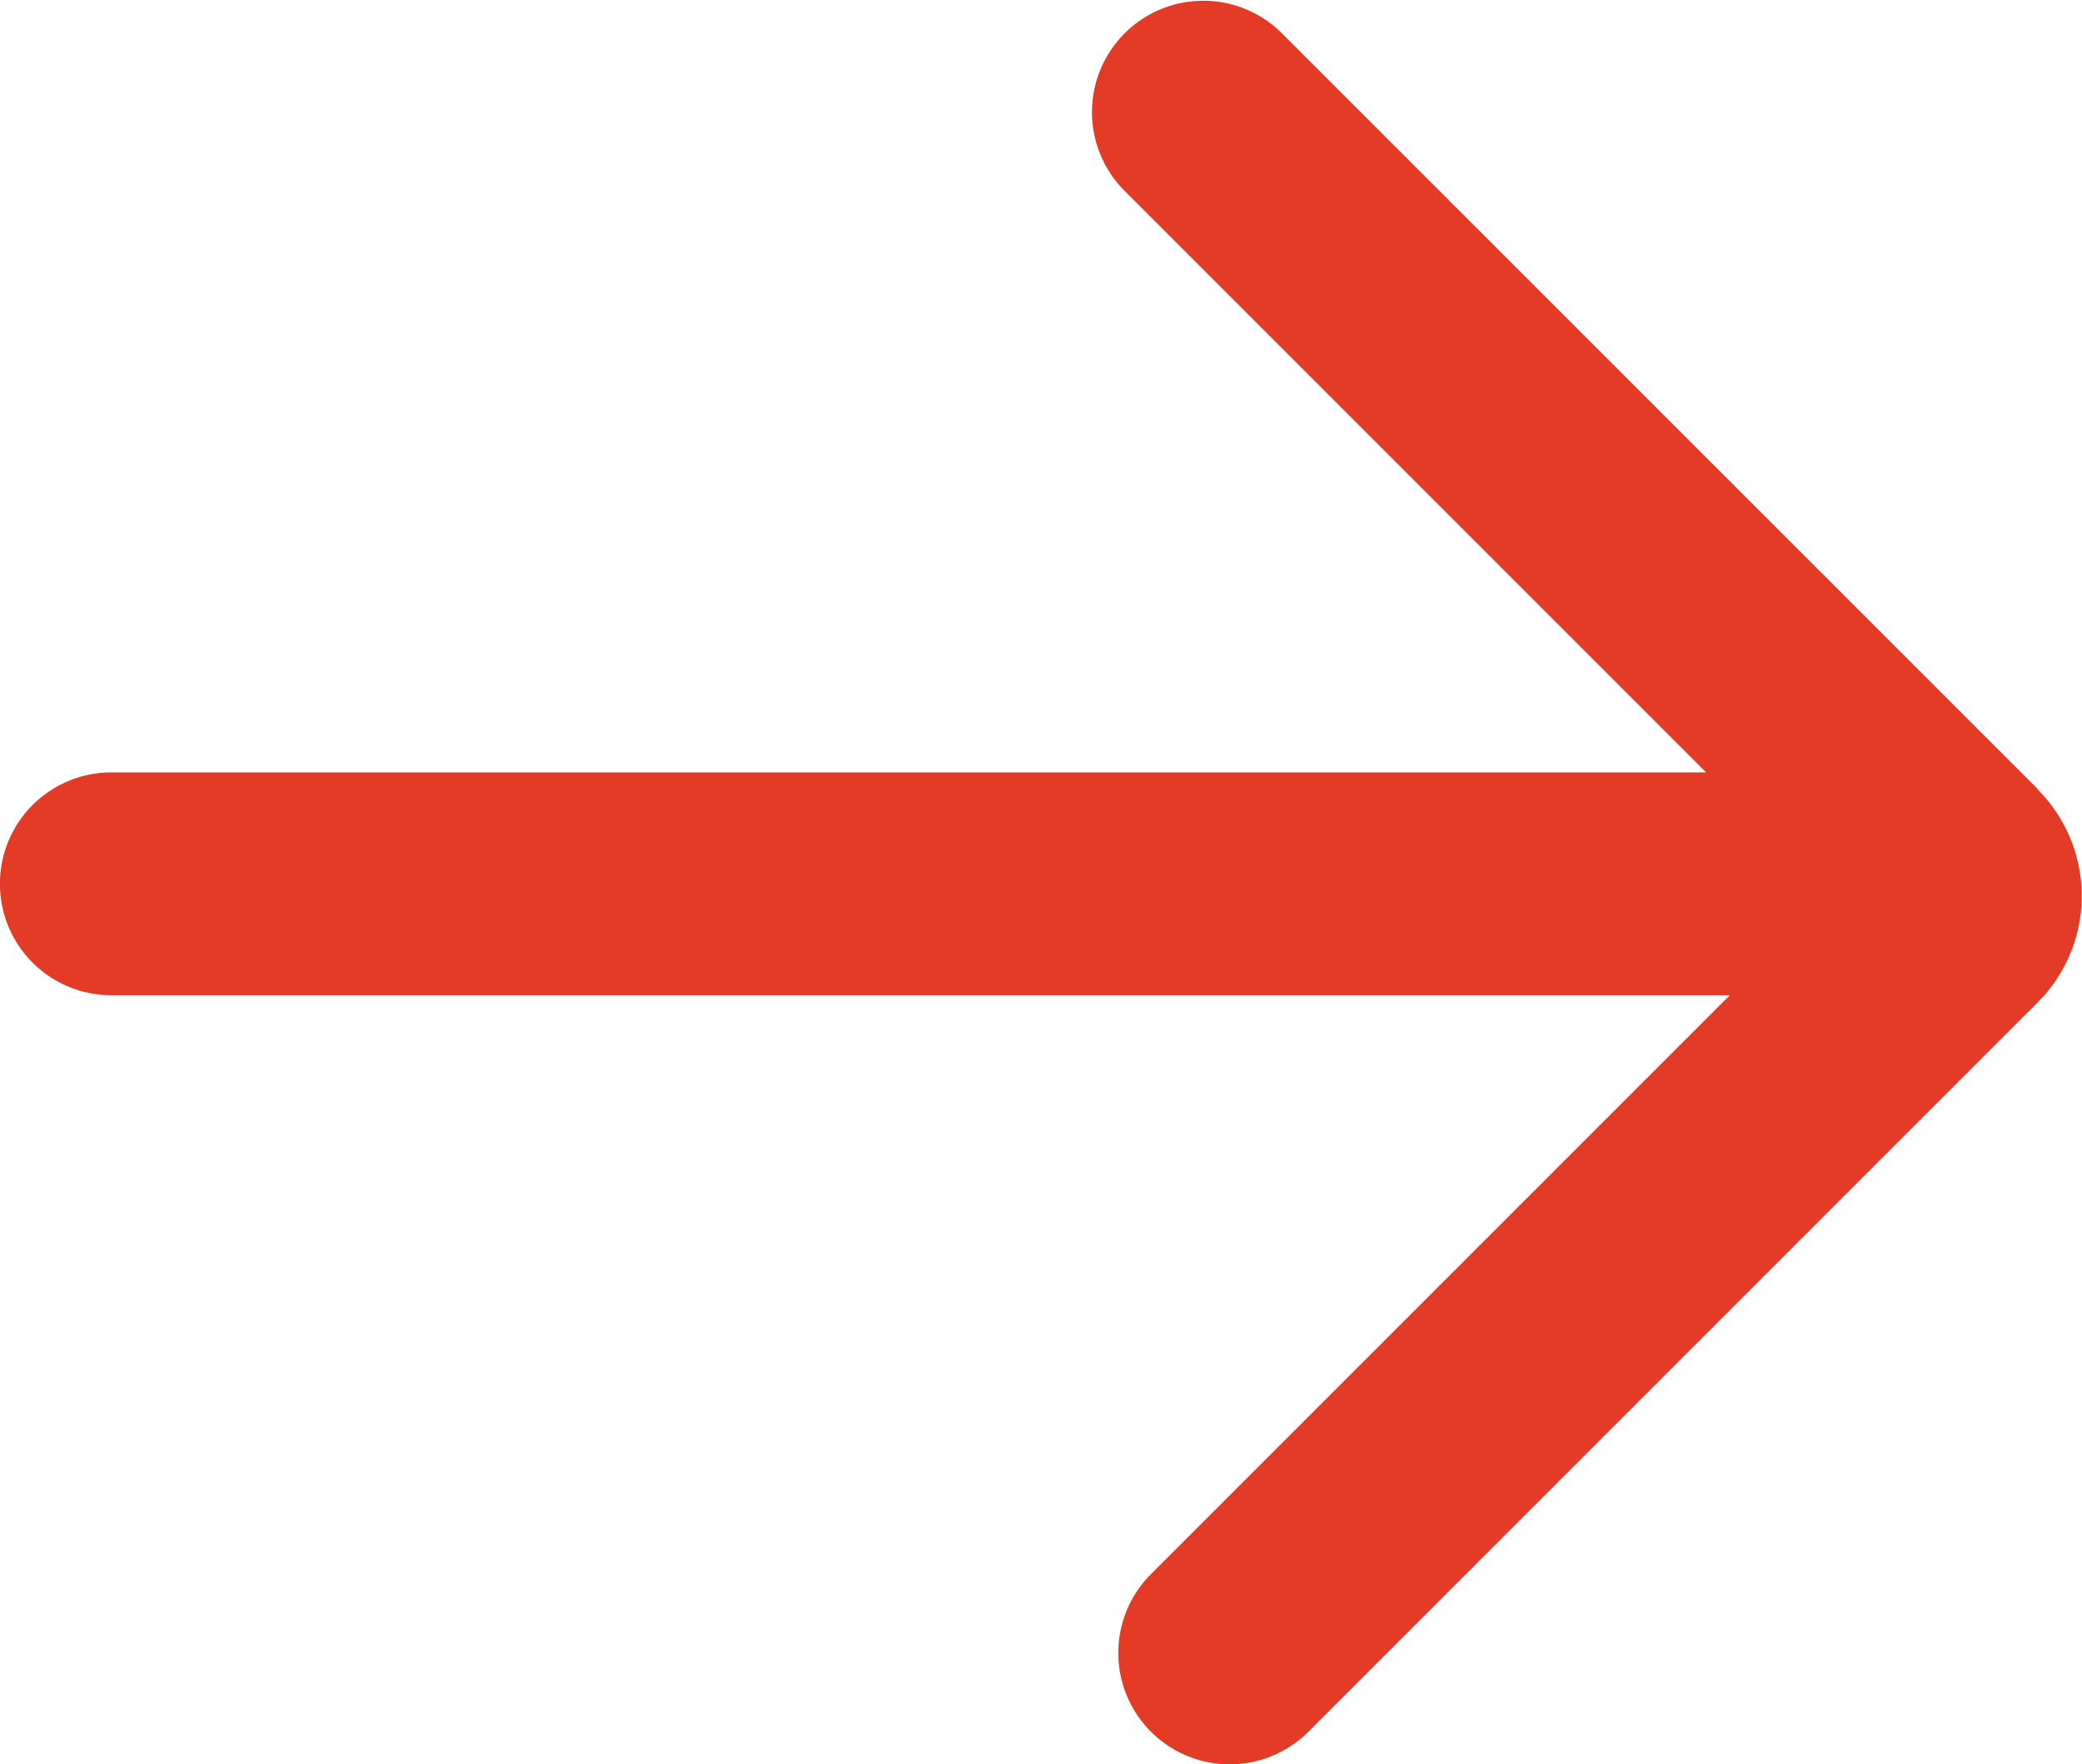
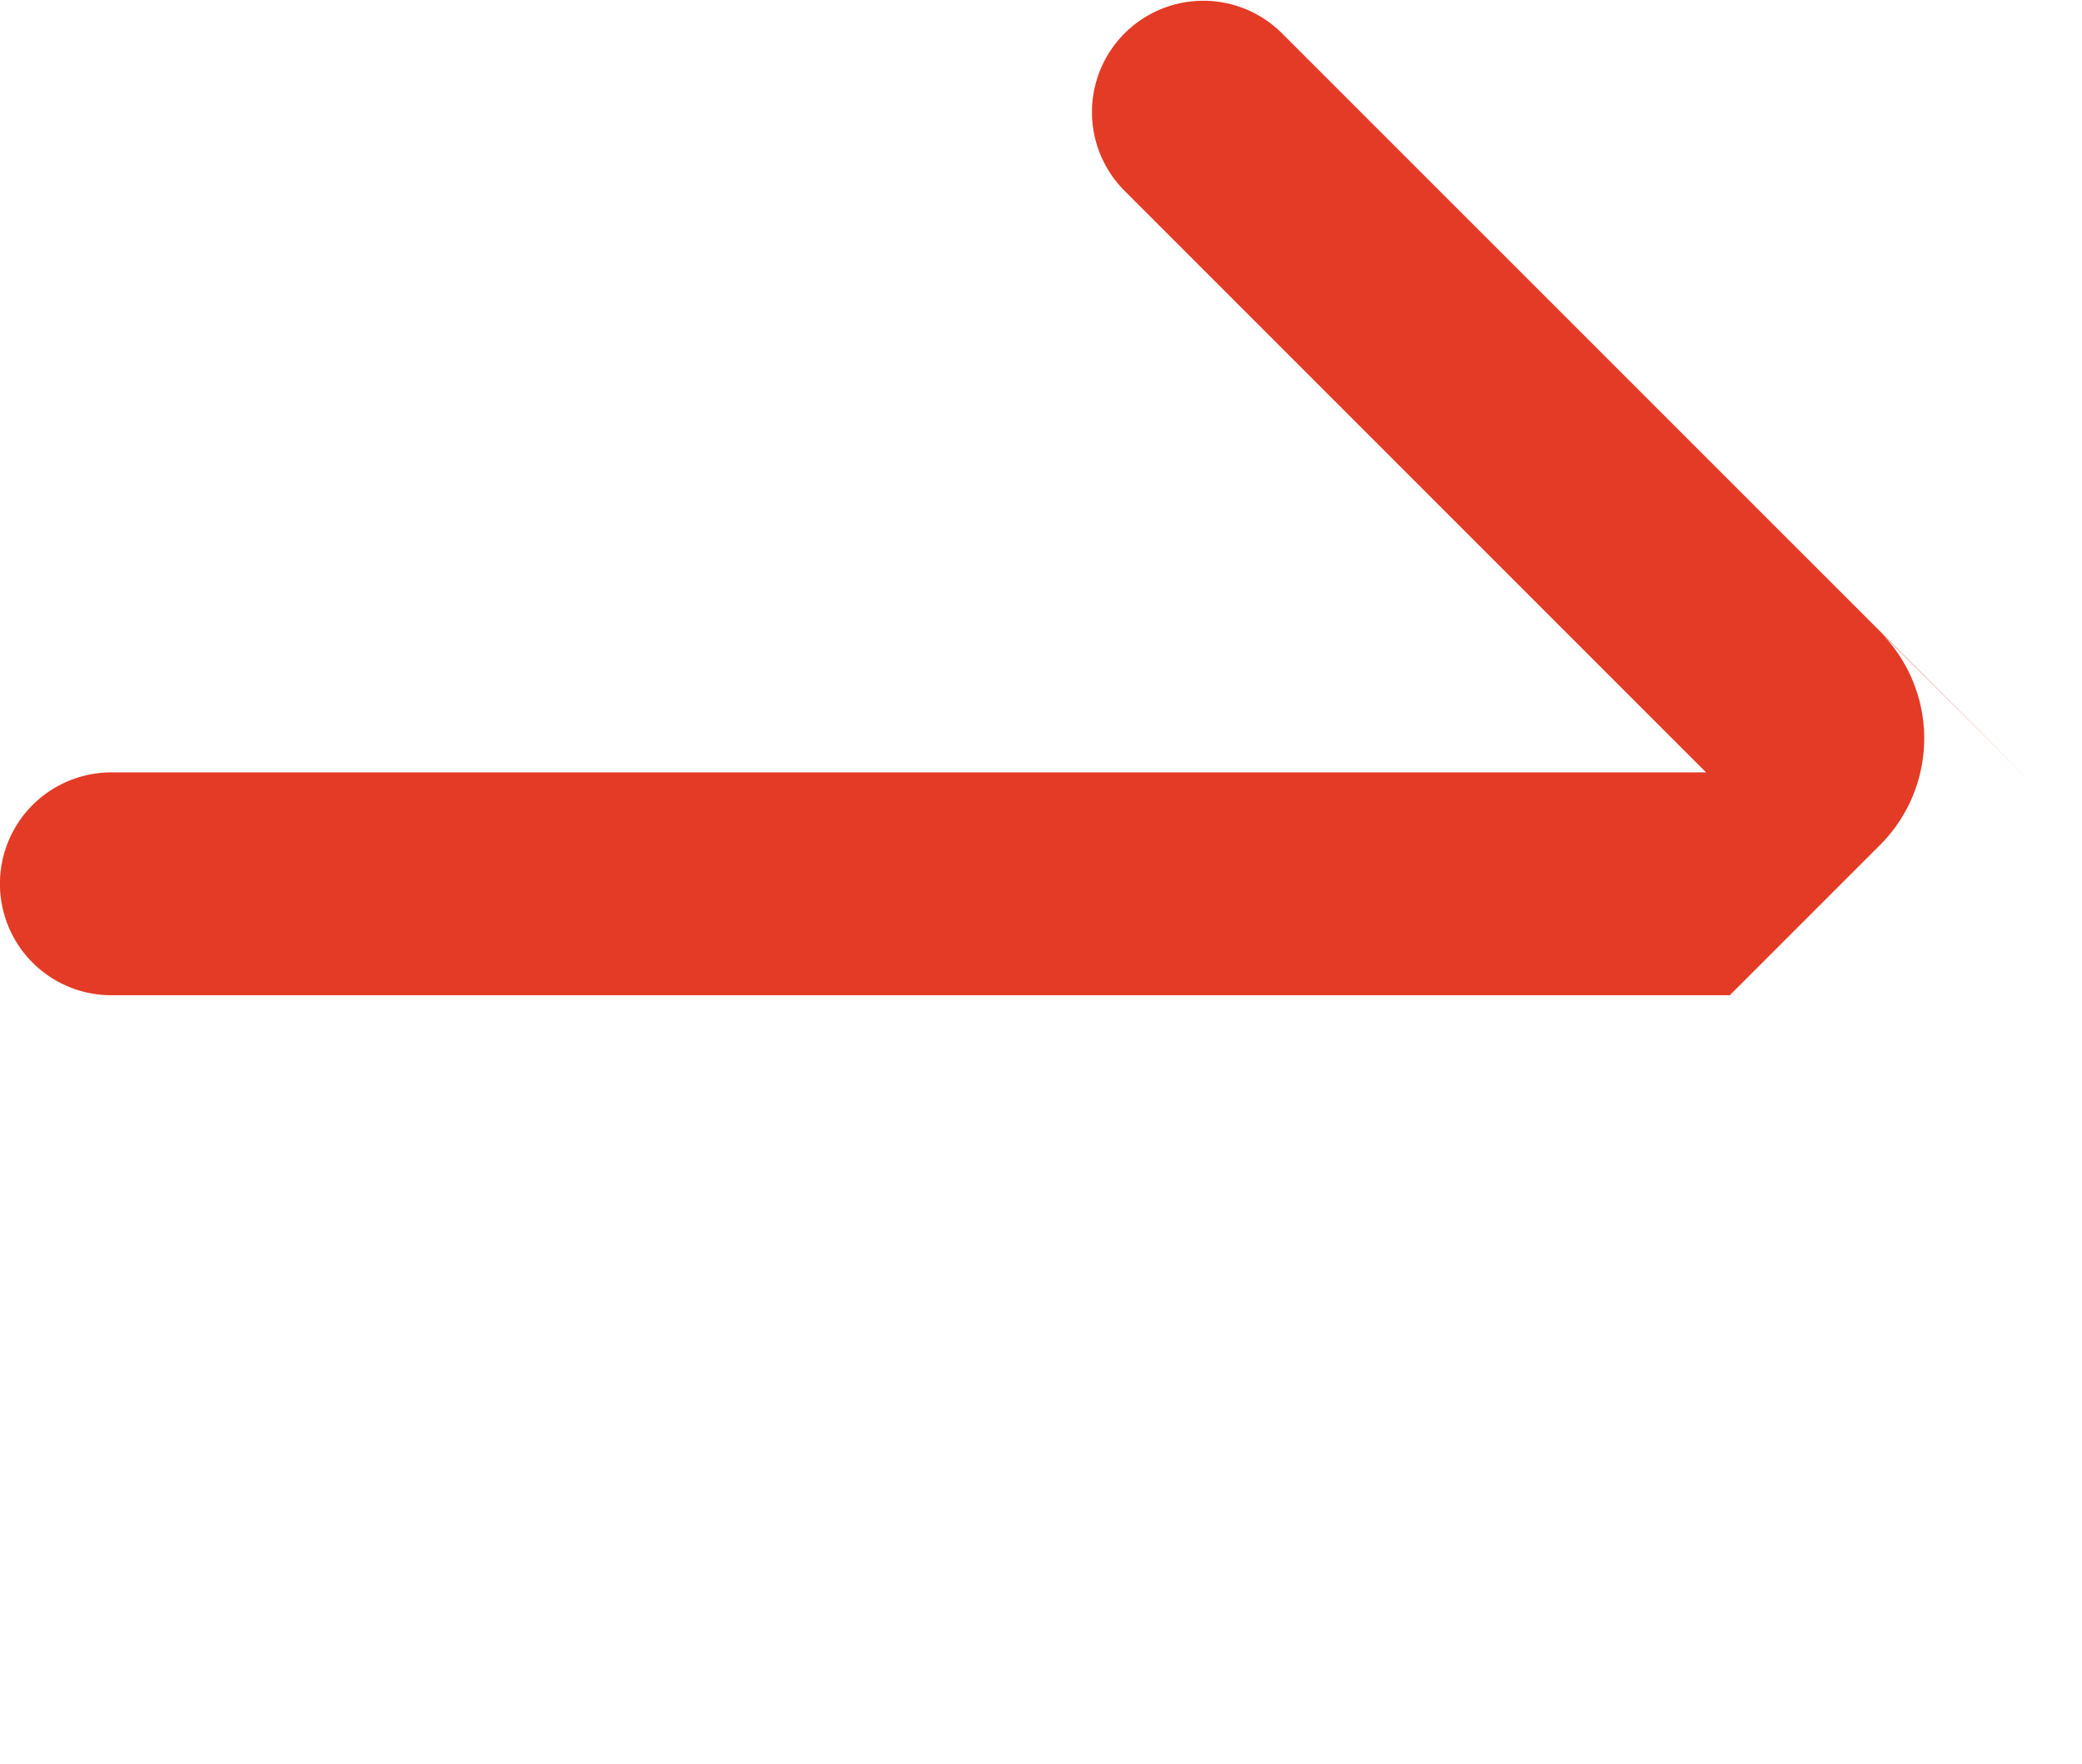
<svg xmlns="http://www.w3.org/2000/svg" width="15.465" height="13.102" viewBox="0 0 15.465 13.102">
-   <path id="Tracé_392" data-name="Tracé 392" d="M3851.139,1378.352l-5.621-5.62a.827.827,0,0,0-1.169,1.17l4.325,4.325h-11.846a.827.827,0,0,0,0,1.655h12.022l-4.3,4.3a.827.827,0,0,0,1.17,1.17l5.417-5.417a1.119,1.119,0,0,0,0-1.581Z" transform="translate(-3836.001 -1372.49)" fill="#e33b25" />
+   <path id="Tracé_392" data-name="Tracé 392" d="M3851.139,1378.352l-5.621-5.62a.827.827,0,0,0-1.169,1.17l4.325,4.325h-11.846a.827.827,0,0,0,0,1.655h12.022l-4.3,4.3l5.417-5.417a1.119,1.119,0,0,0,0-1.581Z" transform="translate(-3836.001 -1372.49)" fill="#e33b25" />
</svg>